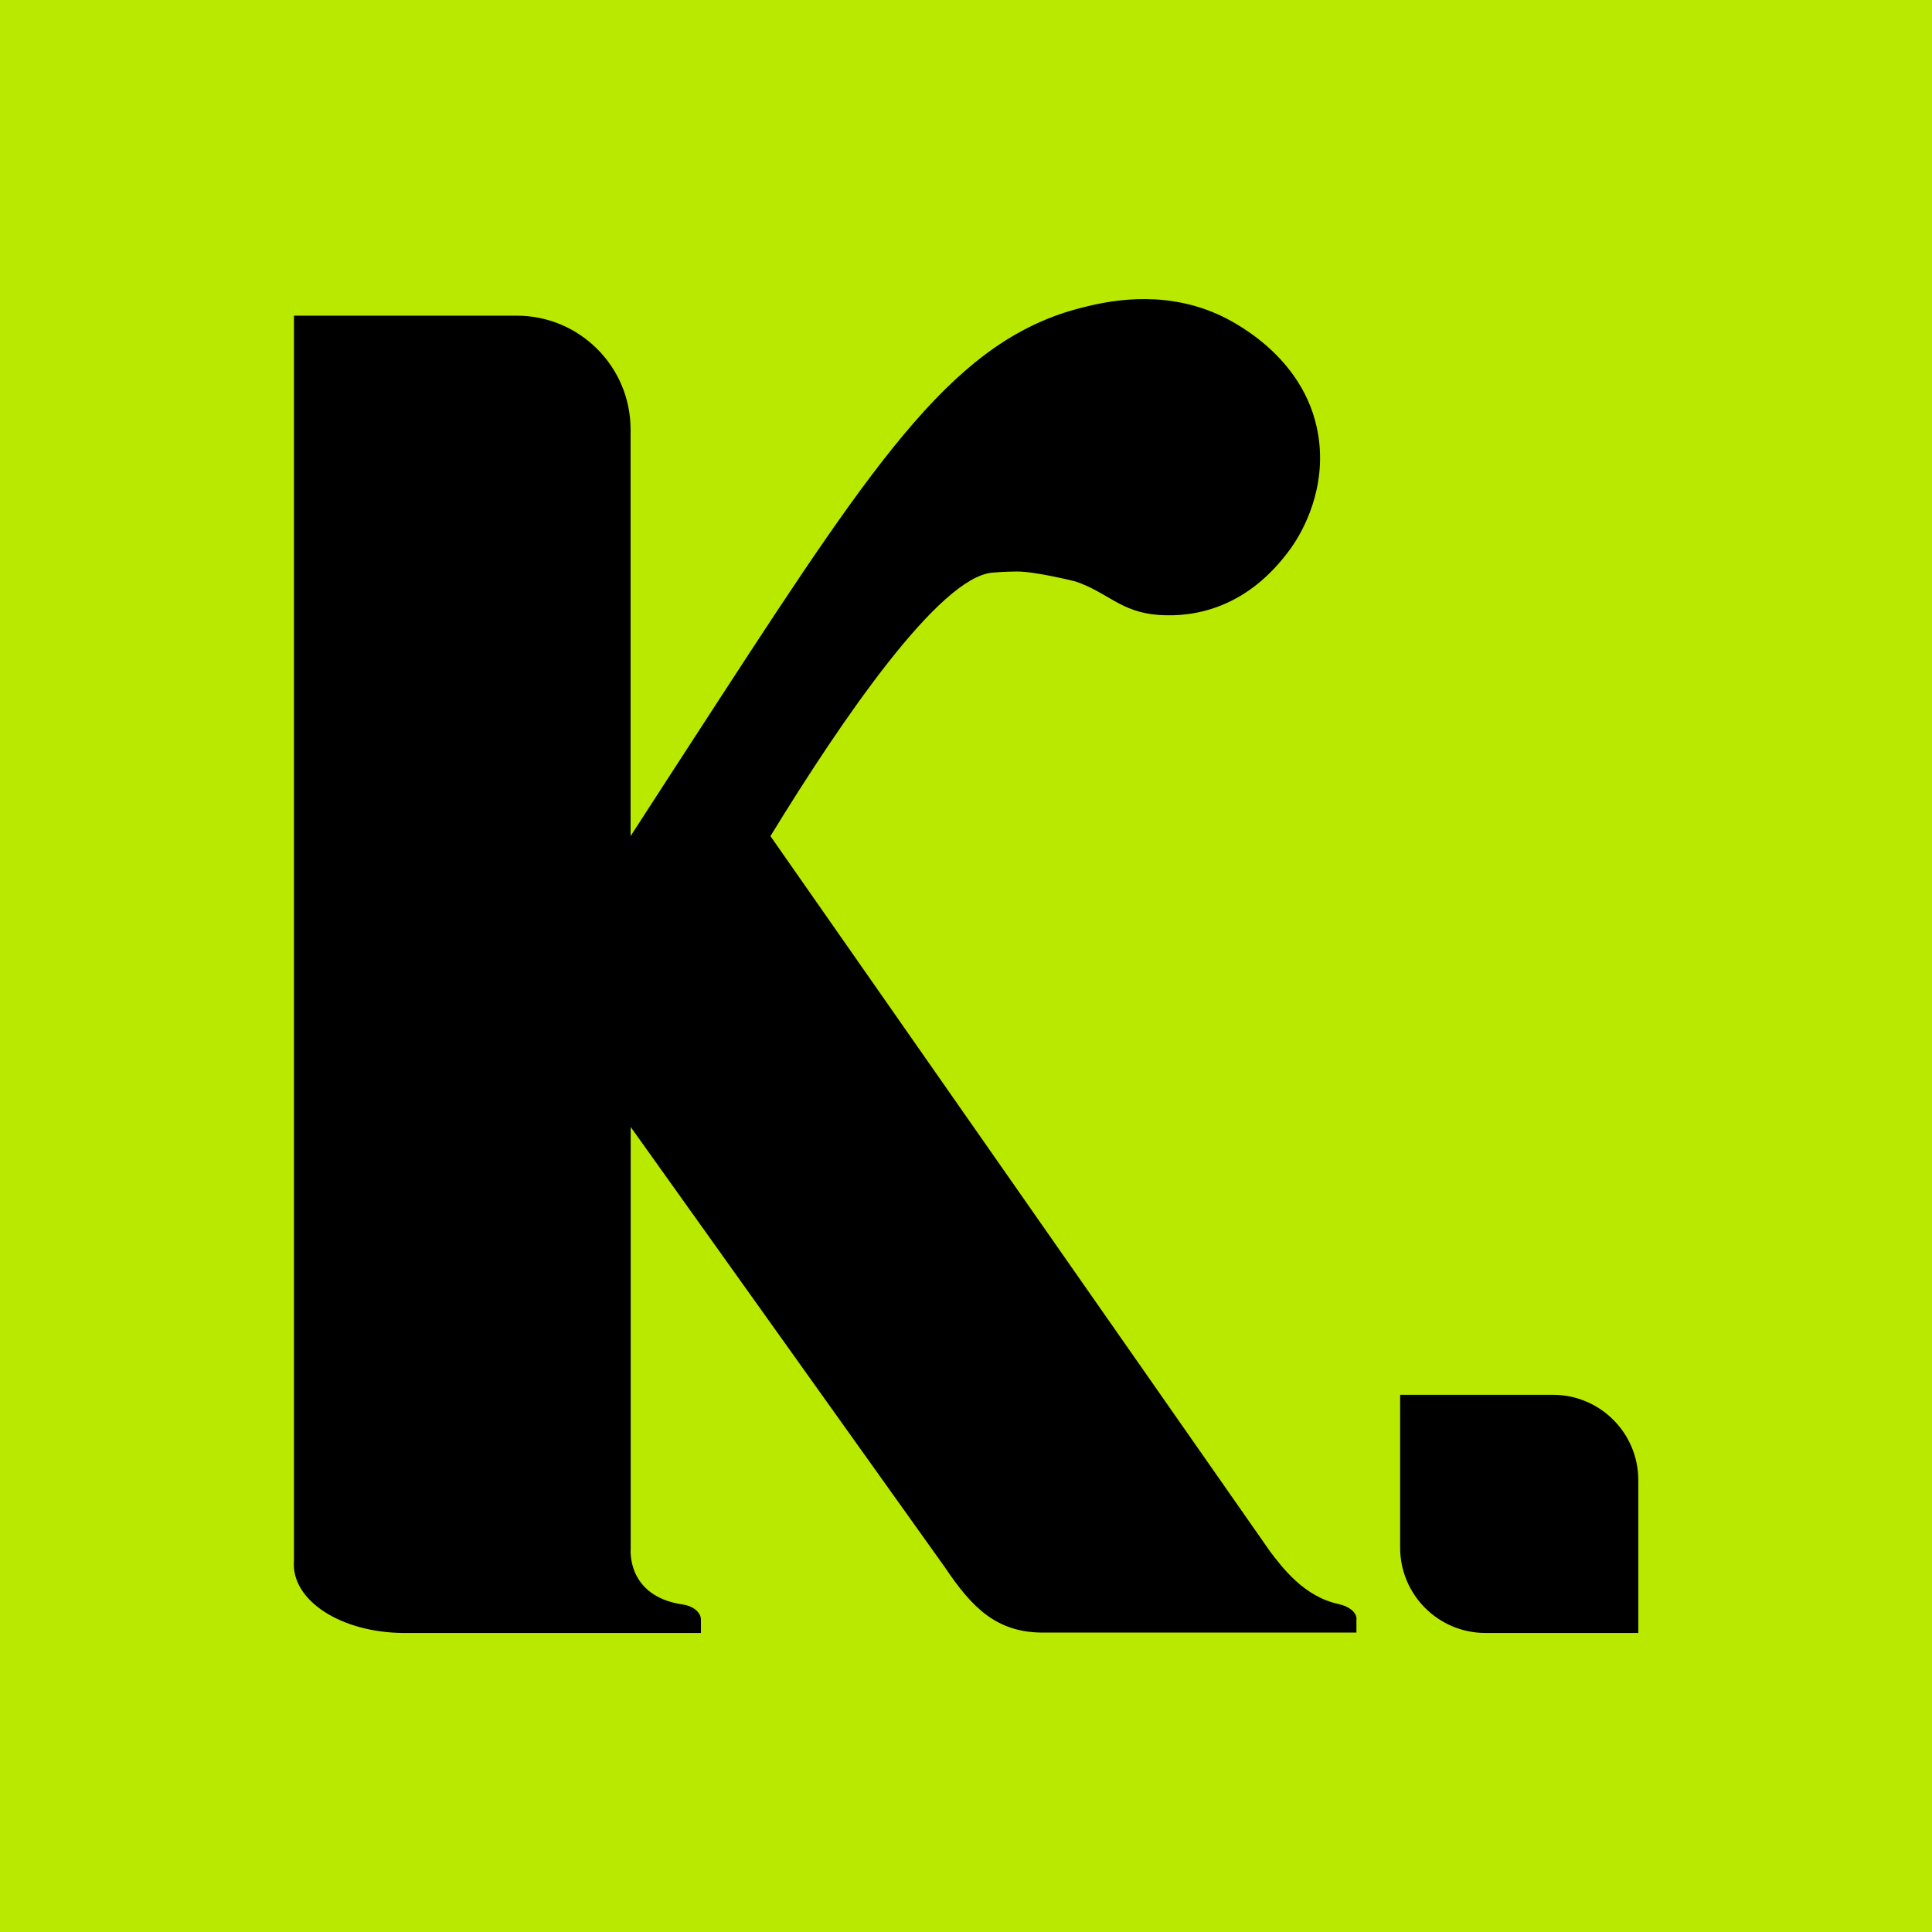
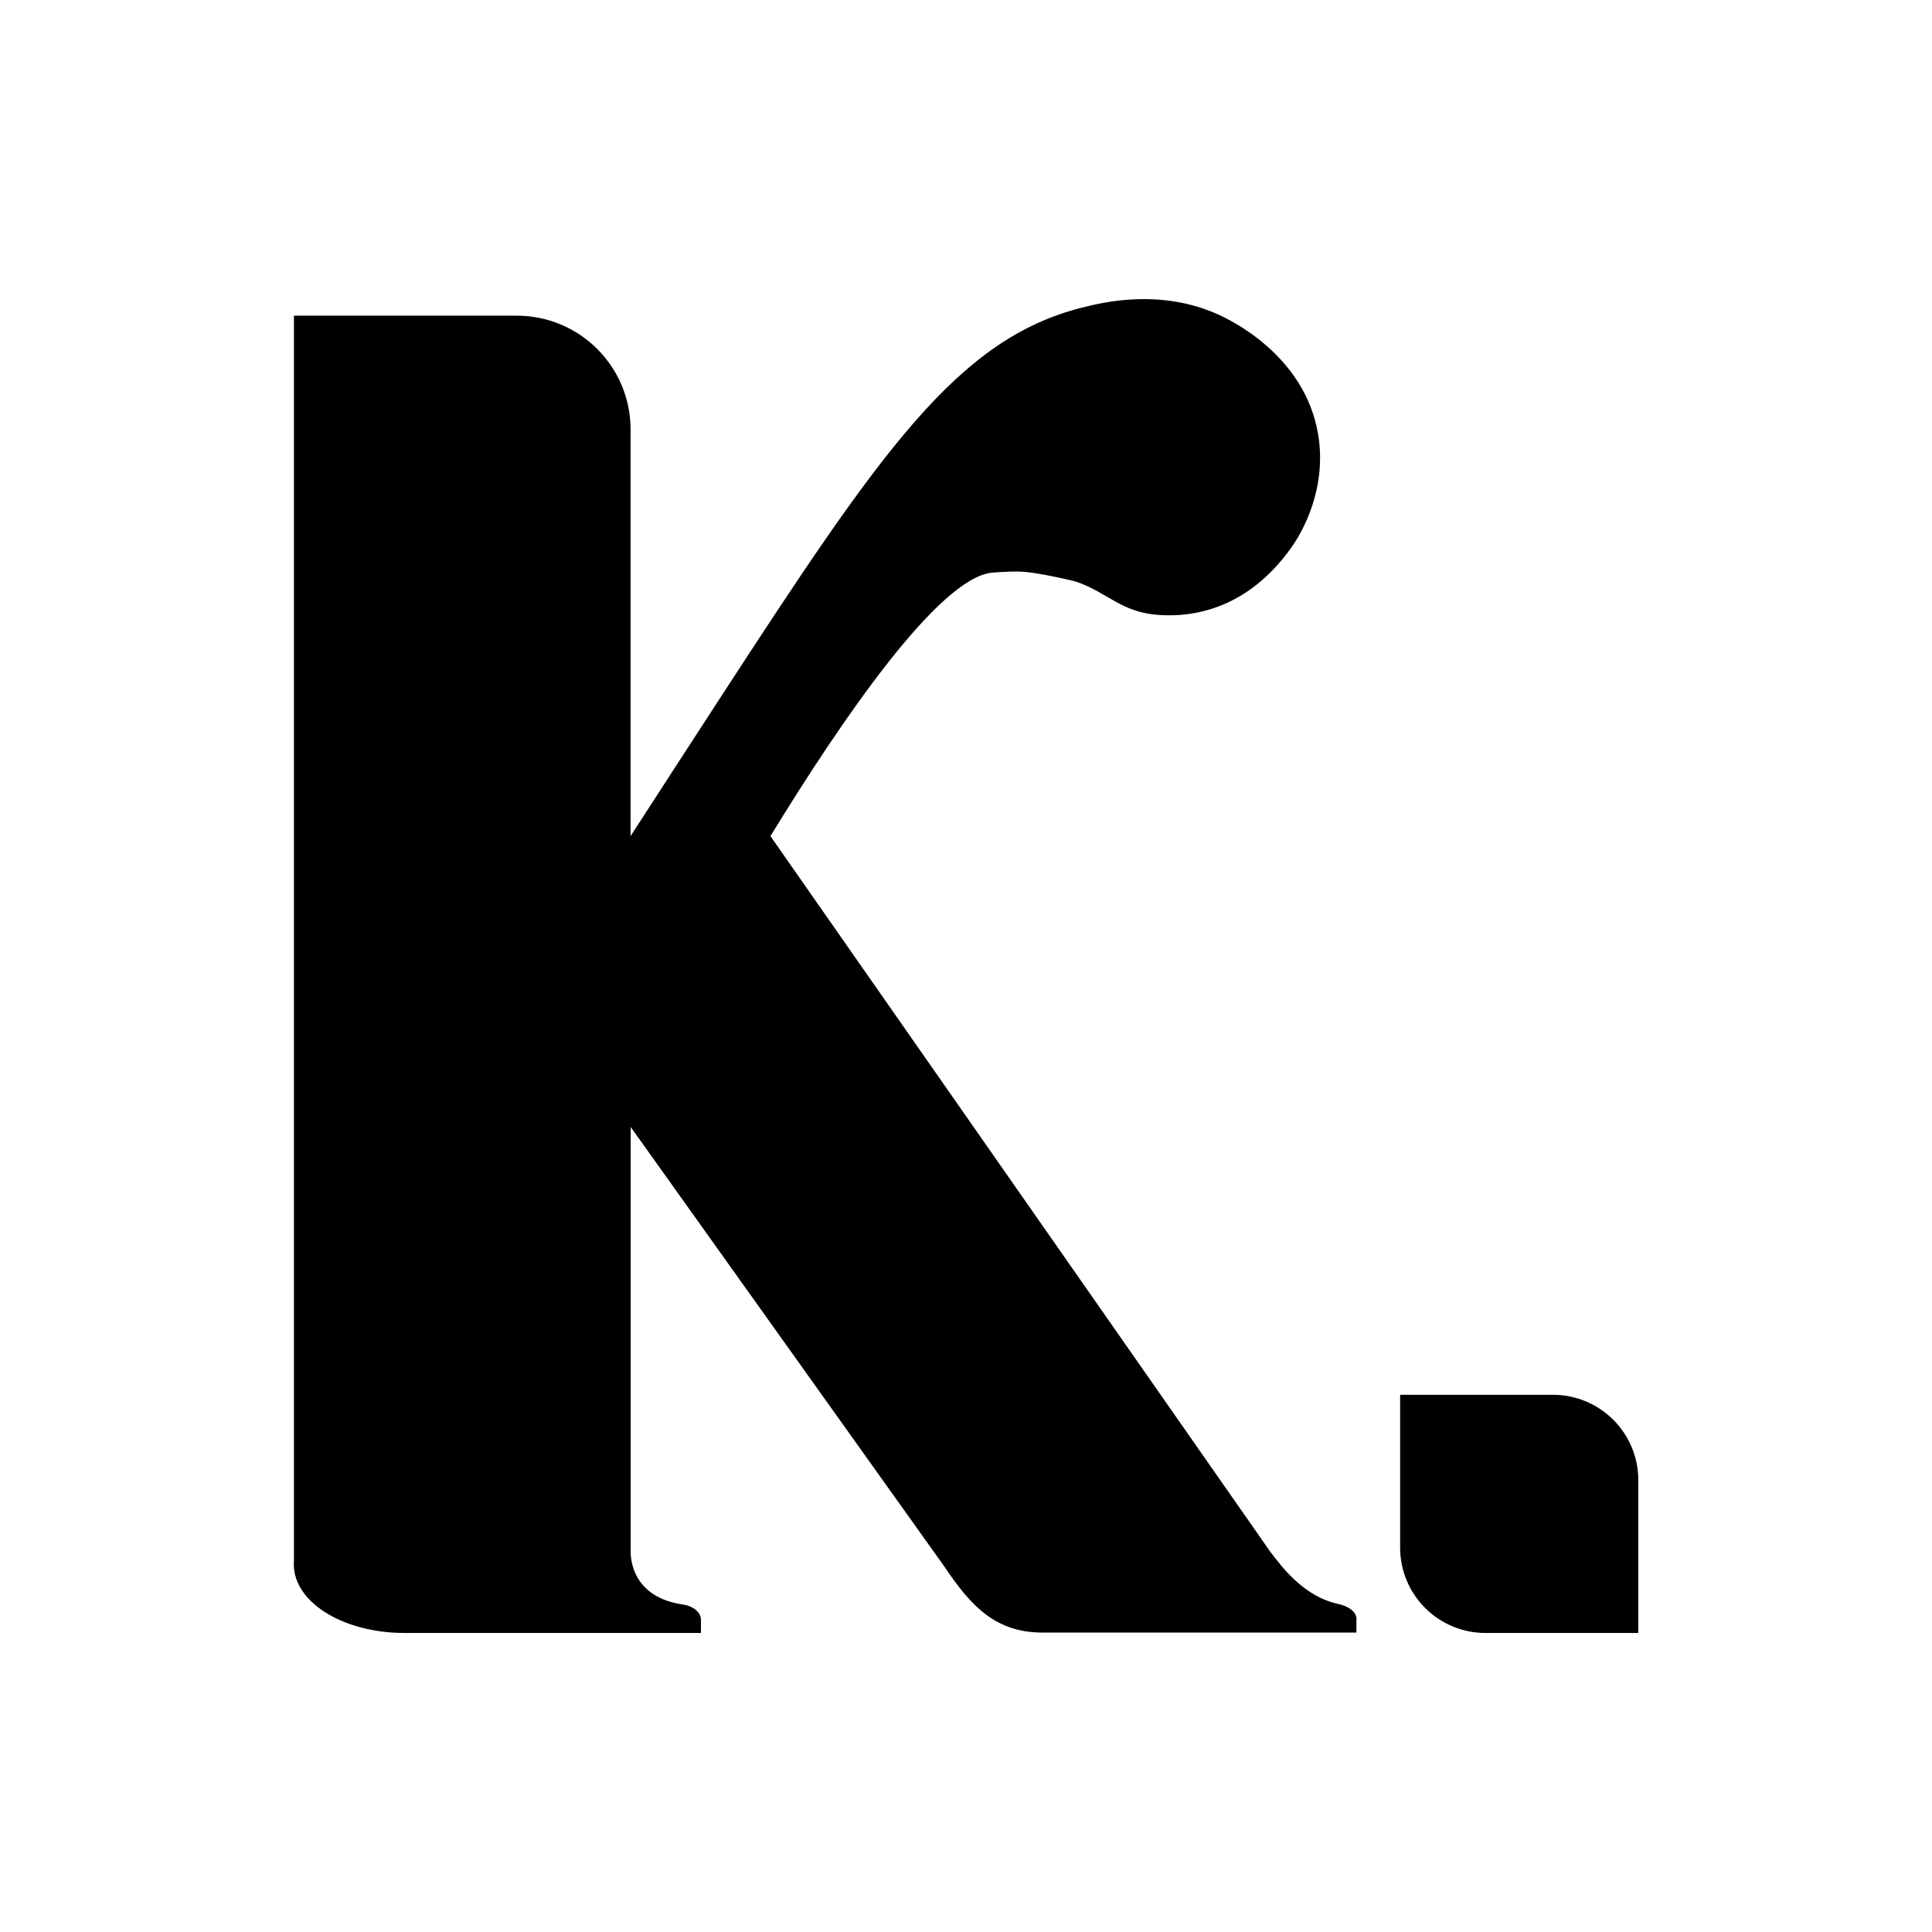
<svg xmlns="http://www.w3.org/2000/svg" id="Layer_2" viewBox="0 0 152.09 152.09">
  <defs>
    <style>
      .cls-1 {
        fill: #bae900;
      }
    </style>
  </defs>
  <g id="Layer_1-2" data-name="Layer_1">
-     <rect class="cls-1" width="152.09" height="152.09" />
    <path d="M106.78,127.47v1.05h-24.68c-3.67,0-5.6-1.99-7.71-5.13l-24.74-34.67v33.19s-.38,3.74,4.1,4.4c.85.12,1.43.64,1.43,1.19v1.05h-23.34c-4.95,0-8.96-2.55-8.7-5.7V24.85h17.54c4.95,0,8.96,4.01,8.96,8.96v32.01c2.15-3.33,4.52-6.98,7.08-10.92,12.59-19.35,18.62-28.2,28.44-30.68,1.81-.46,6.18-1.49,10.7.52.89.4,6.87,3.18,7.91,9.48.69,4.22-1.2,7.61-2.14,8.92-3.4,4.75-7.61,5.47-10.41,5.27-3.01-.21-4.02-1.79-6.57-2.64h0c-.11-.03-3.14-.78-4.57-.78,0,0-.99,0-1.98.09-4.16.4-11.74,11.41-17.45,20.74,13.11,18.77,26.22,37.54,39.33,56.31.98,1.29,2.67,3.55,5.38,4.14.84.18,1.43.64,1.43,1.19ZM128.97,116.52v12.03h-12.03c-3.71,0-6.72-3.01-6.72-6.72v-12.03h12.03c3.71,0,6.72,3.01,6.72,6.72Z" />
  </g>
</svg>